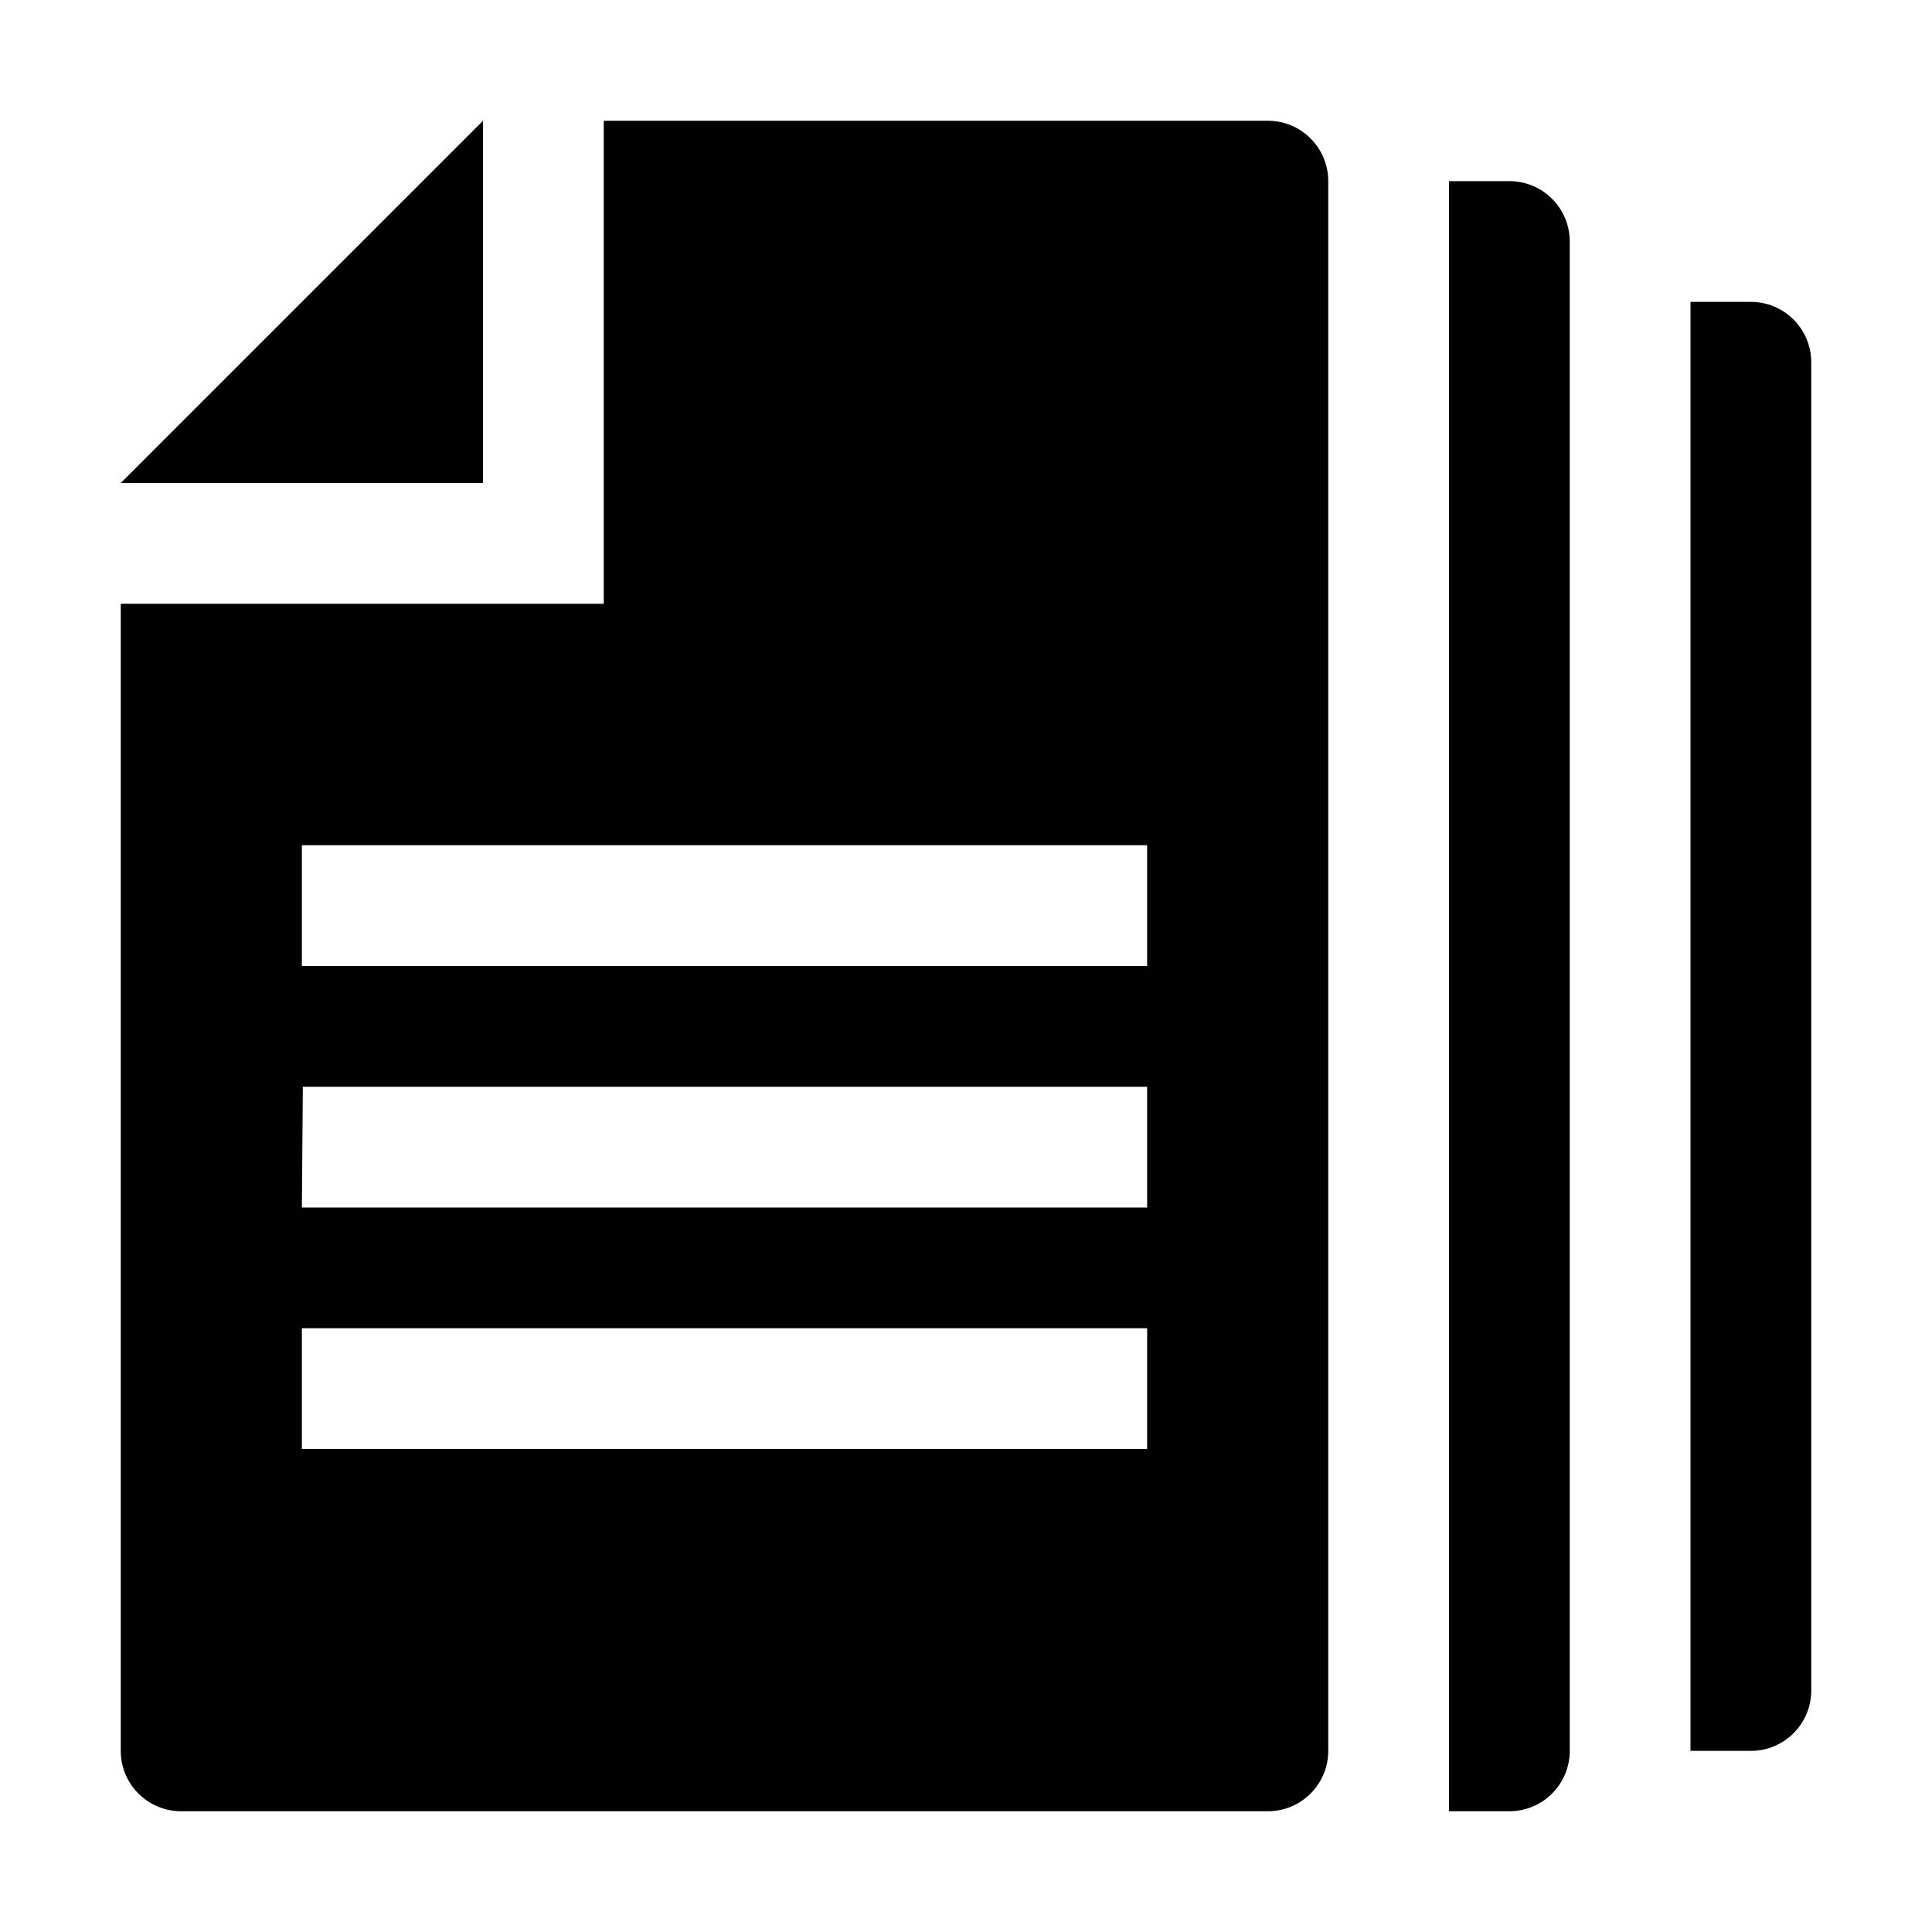
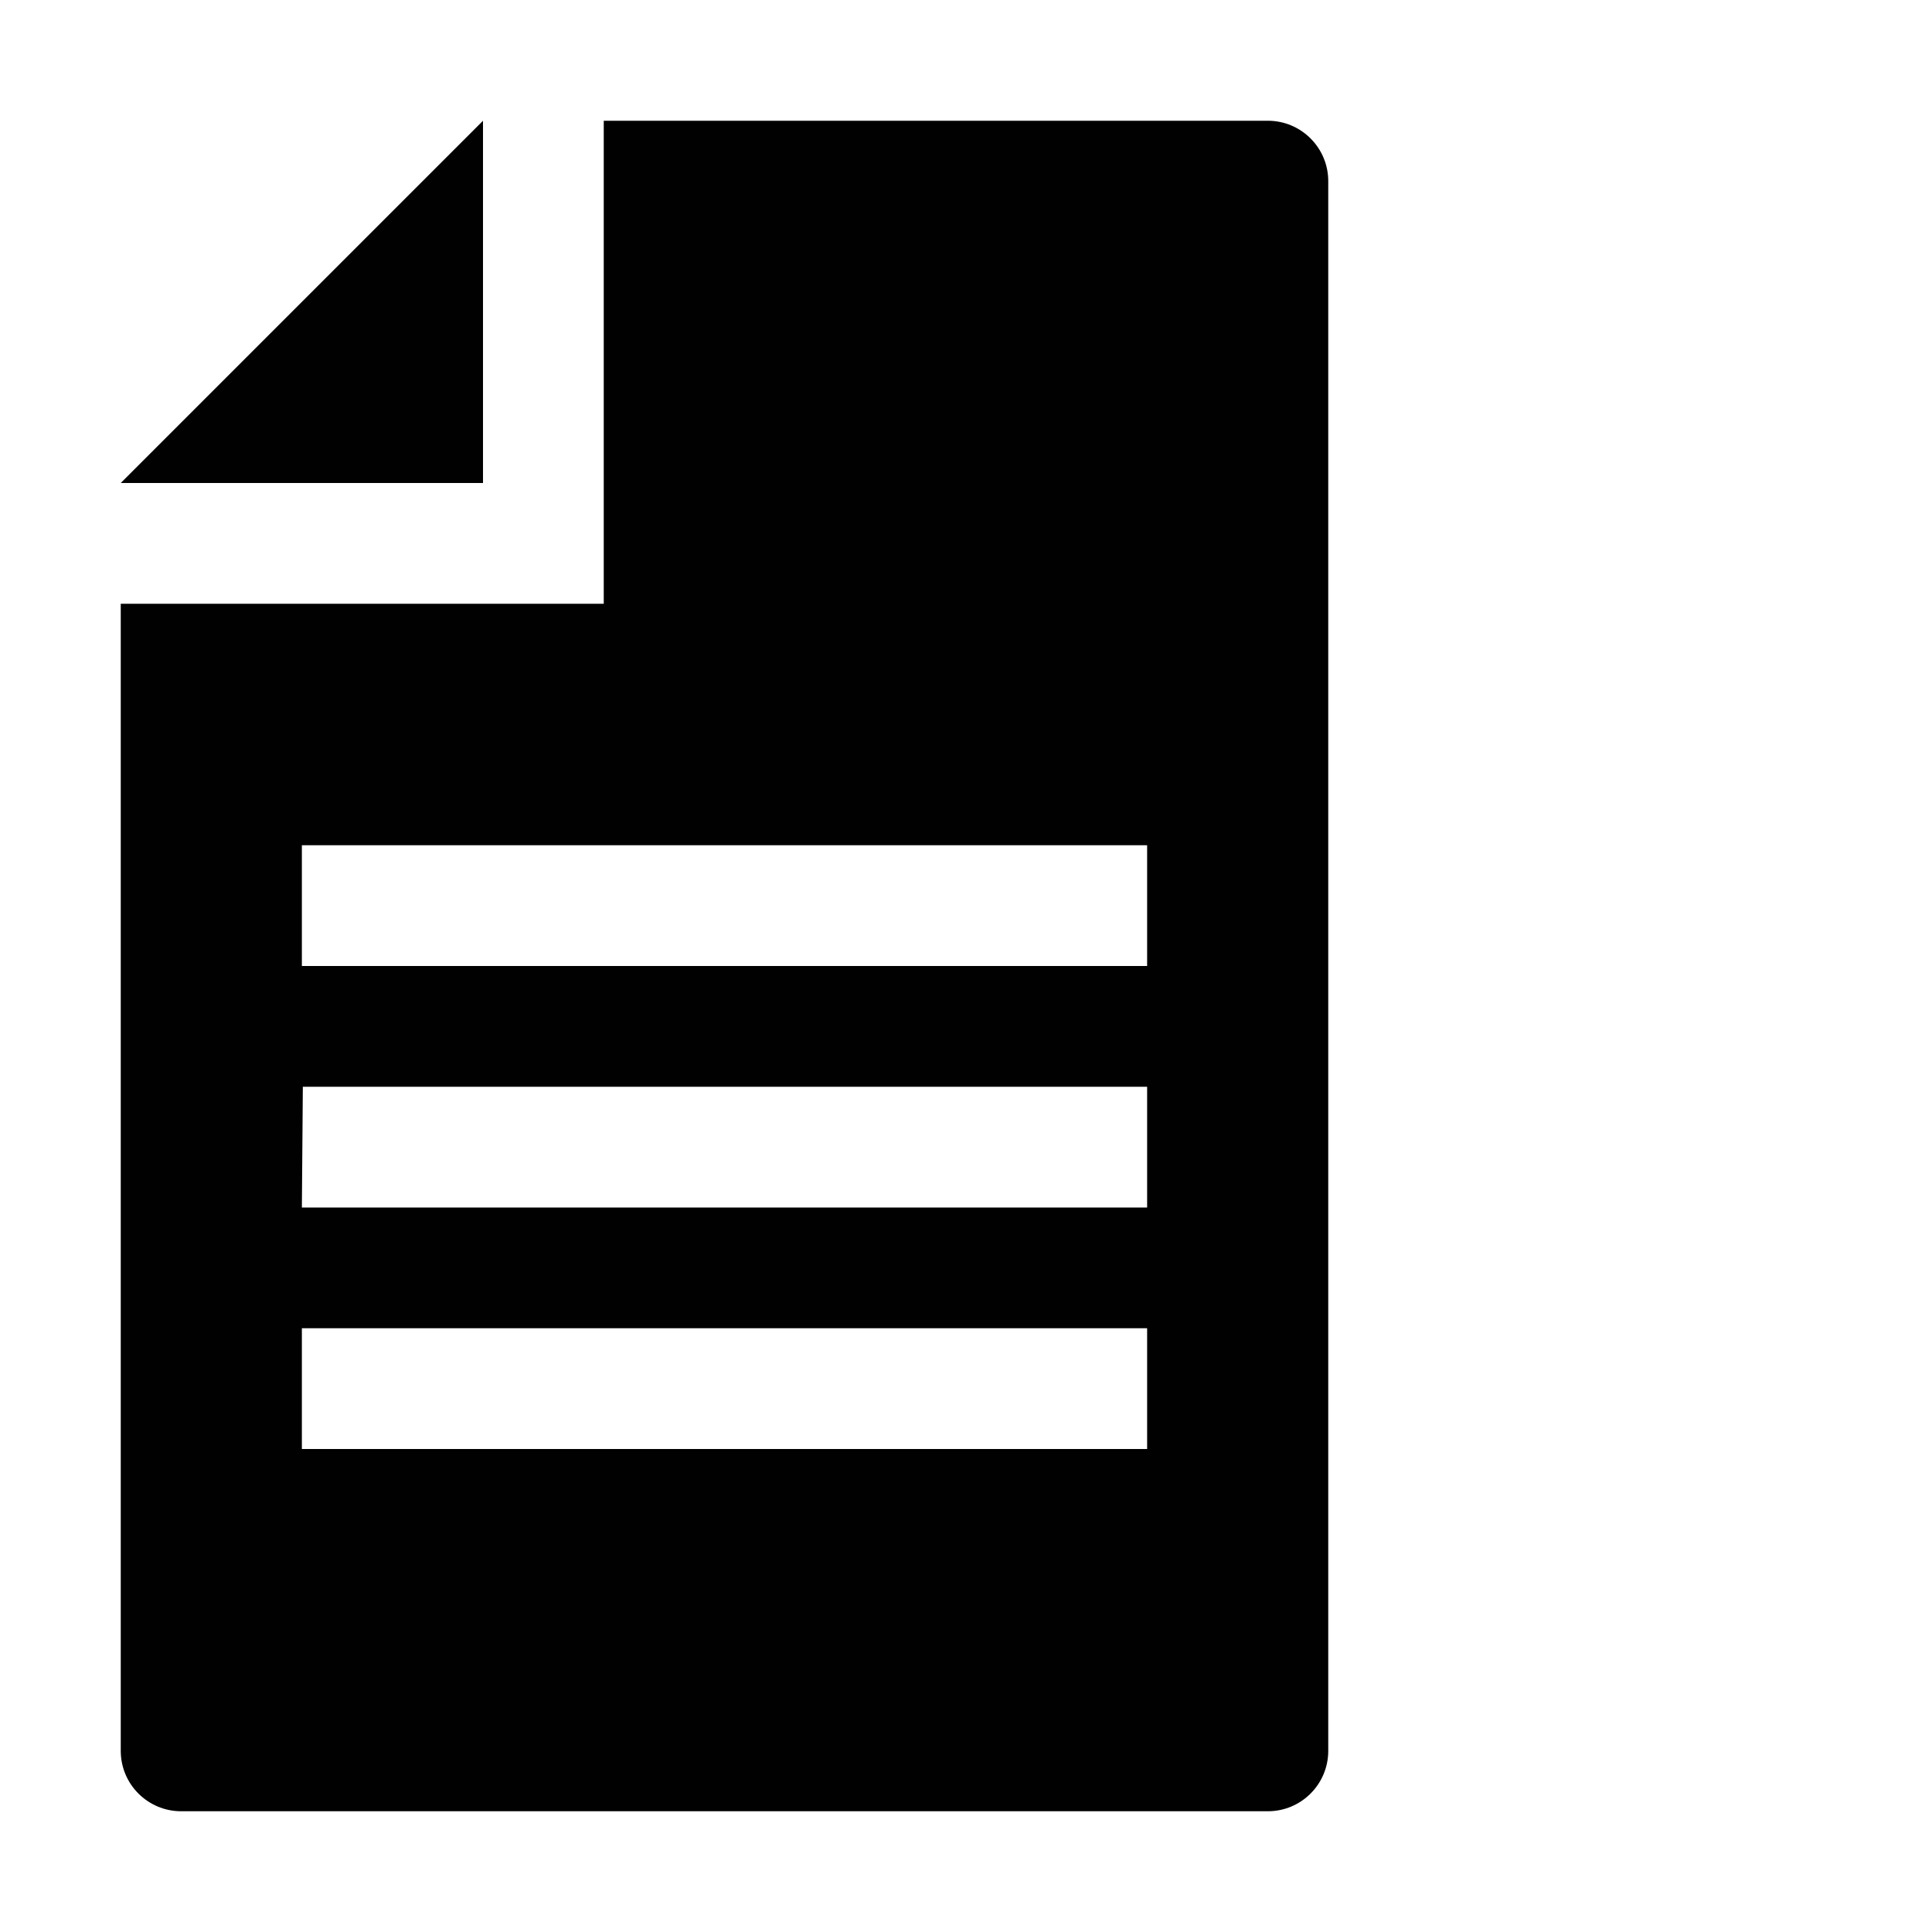
<svg xmlns="http://www.w3.org/2000/svg" version="1.1" id="Layer_1" x="0px" y="0px" width="32px" height="32px" viewBox="0 0 32 32" style="enable-background:new 0 0 32 32;" xml:space="preserve">
  <style type="text/css">
	.st0{fill:#010101;}
</style>
  <polygon class="st0" points="8,2 2,8 8,8 " />
  <path class="st0" d="M21,2H10v8H2v19c0,0.552,0.448,1,1,1h18c0.552,0,1-0.448,1-1V3C22,2.448,21.552,2,21,2z M19,24H5v-2h14V24z   M19,20H5l0.016-2H19V20z M19,16H5v-2h14V16z" />
-   <path class="st0" d="M25,3h-1v27h1c0.552,0,1-0.448,1-1V4C26,3.448,25.552,3,25,3z" />
-   <path class="st0" d="M29,5h-1v24h1c0.552,0,1-0.448,1-1V6C30,5.448,29.552,5,29,5z" />
</svg>